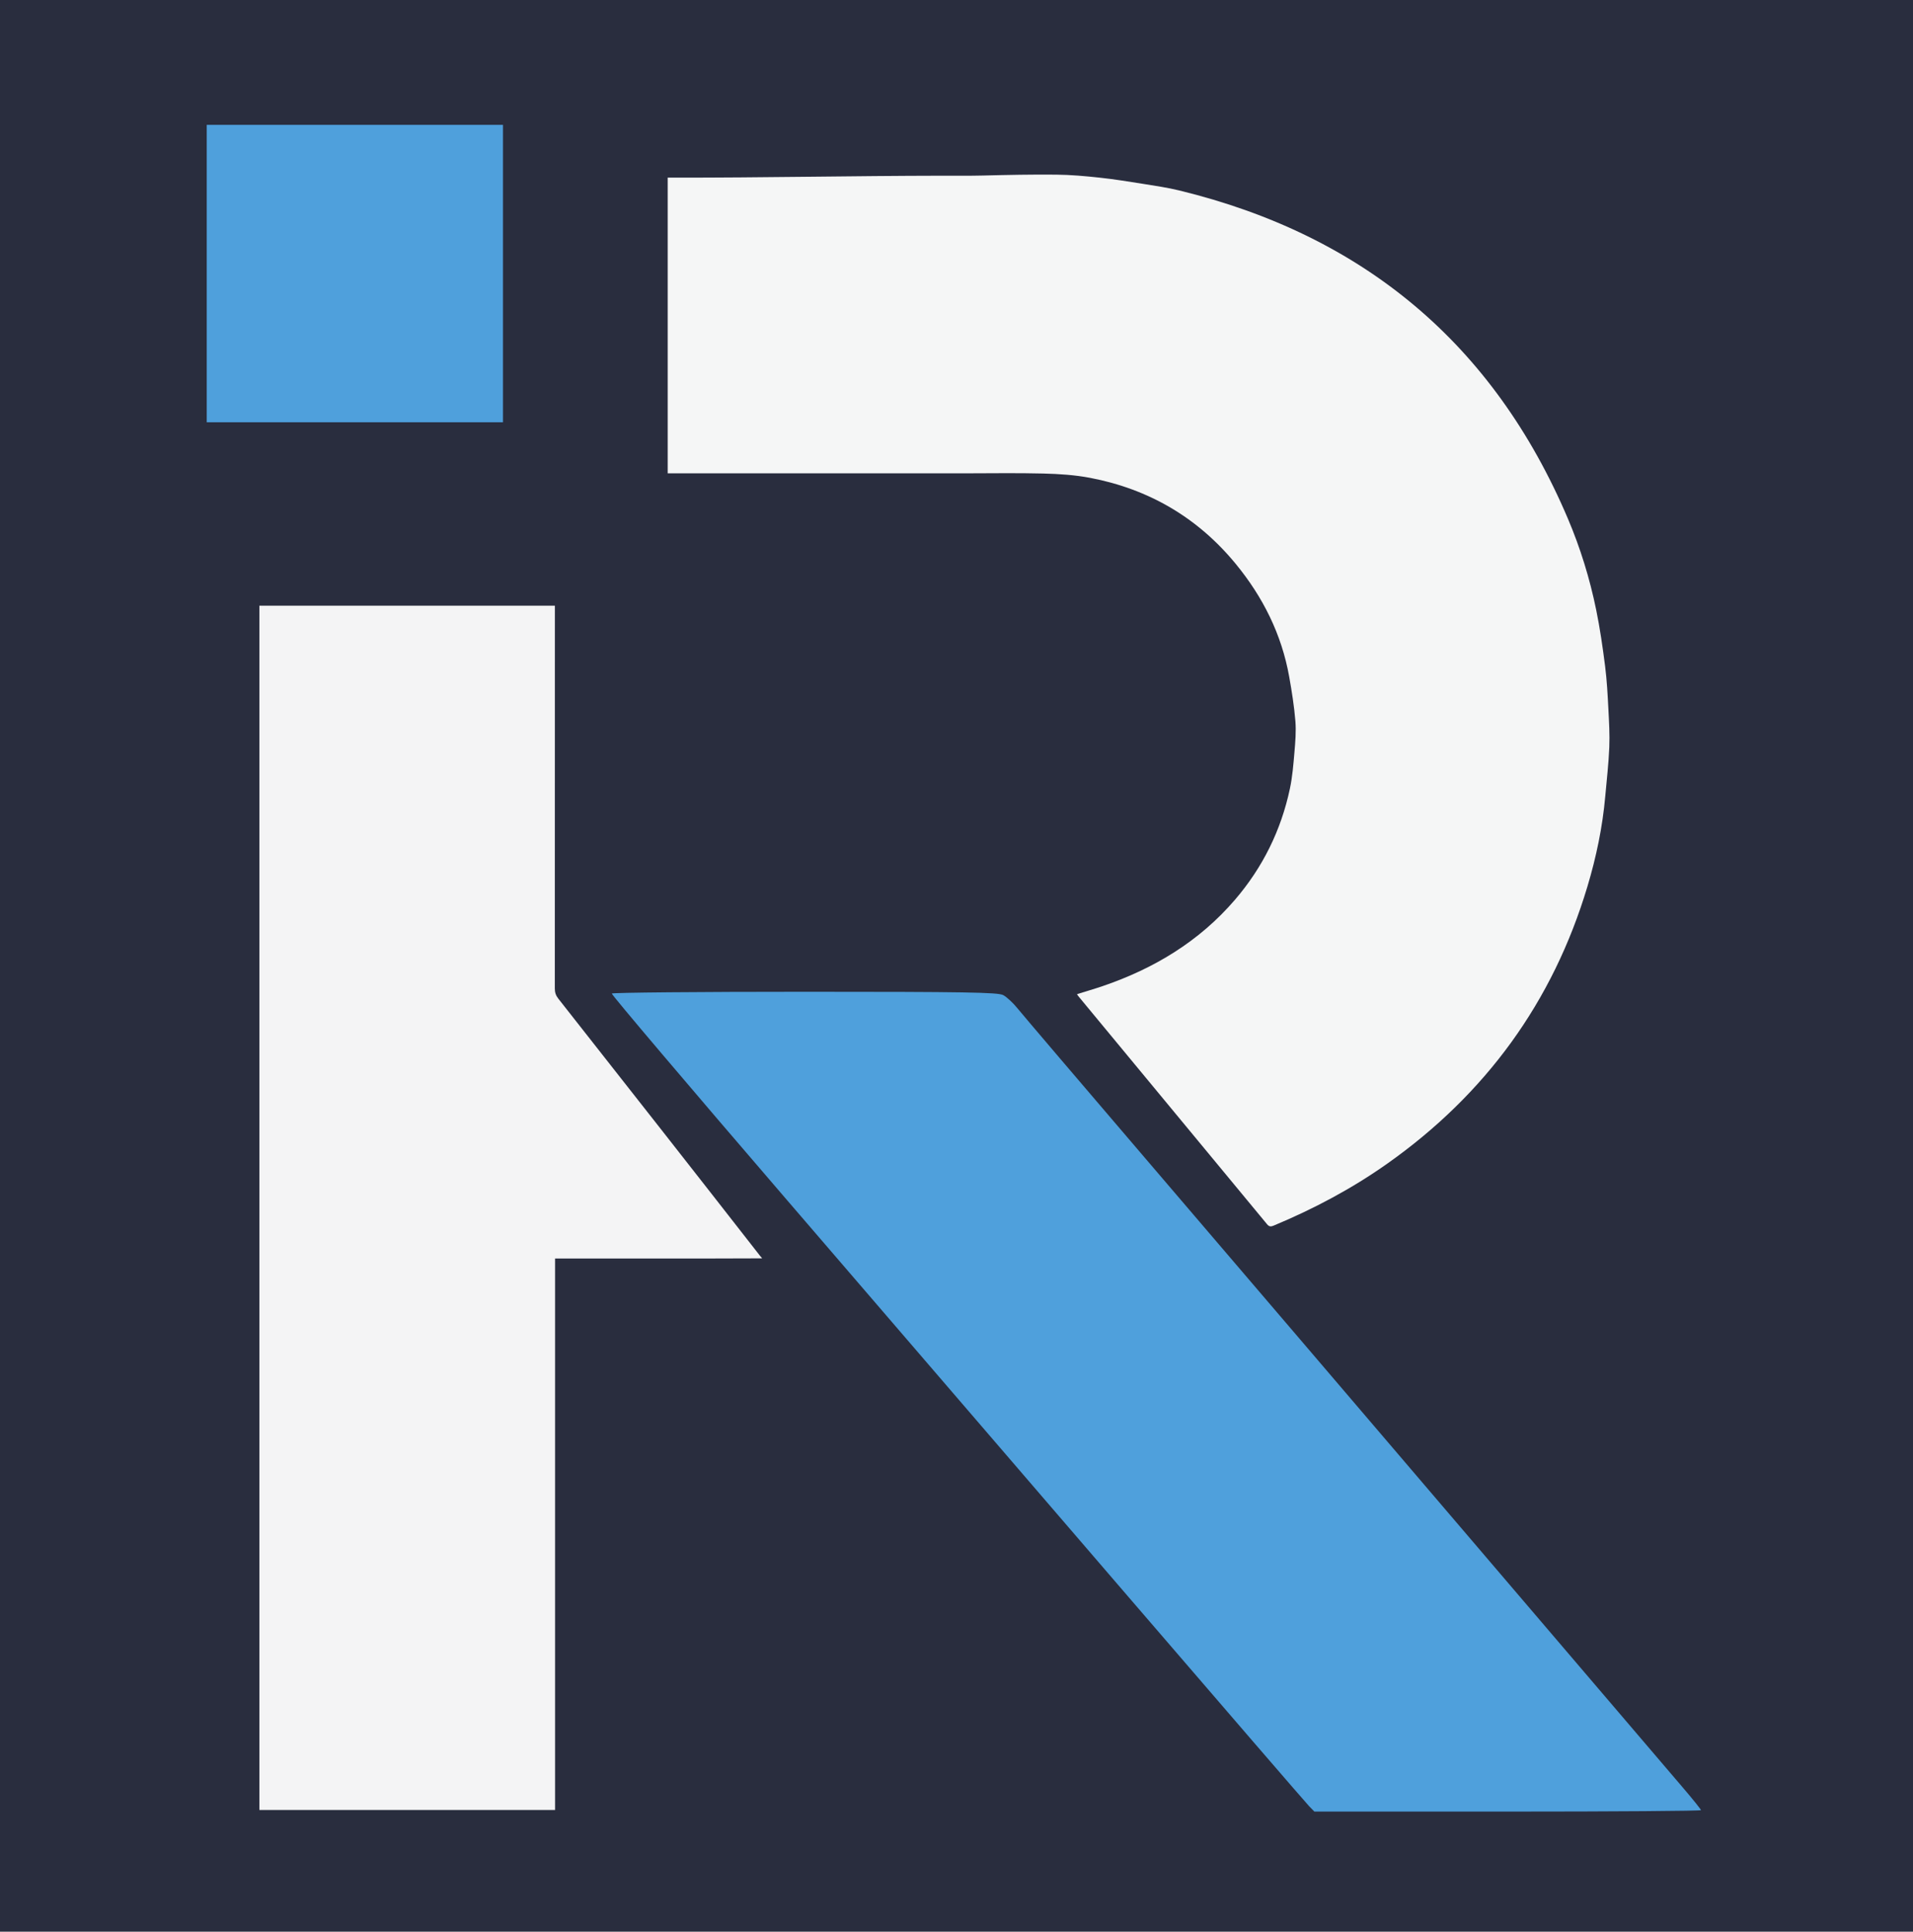
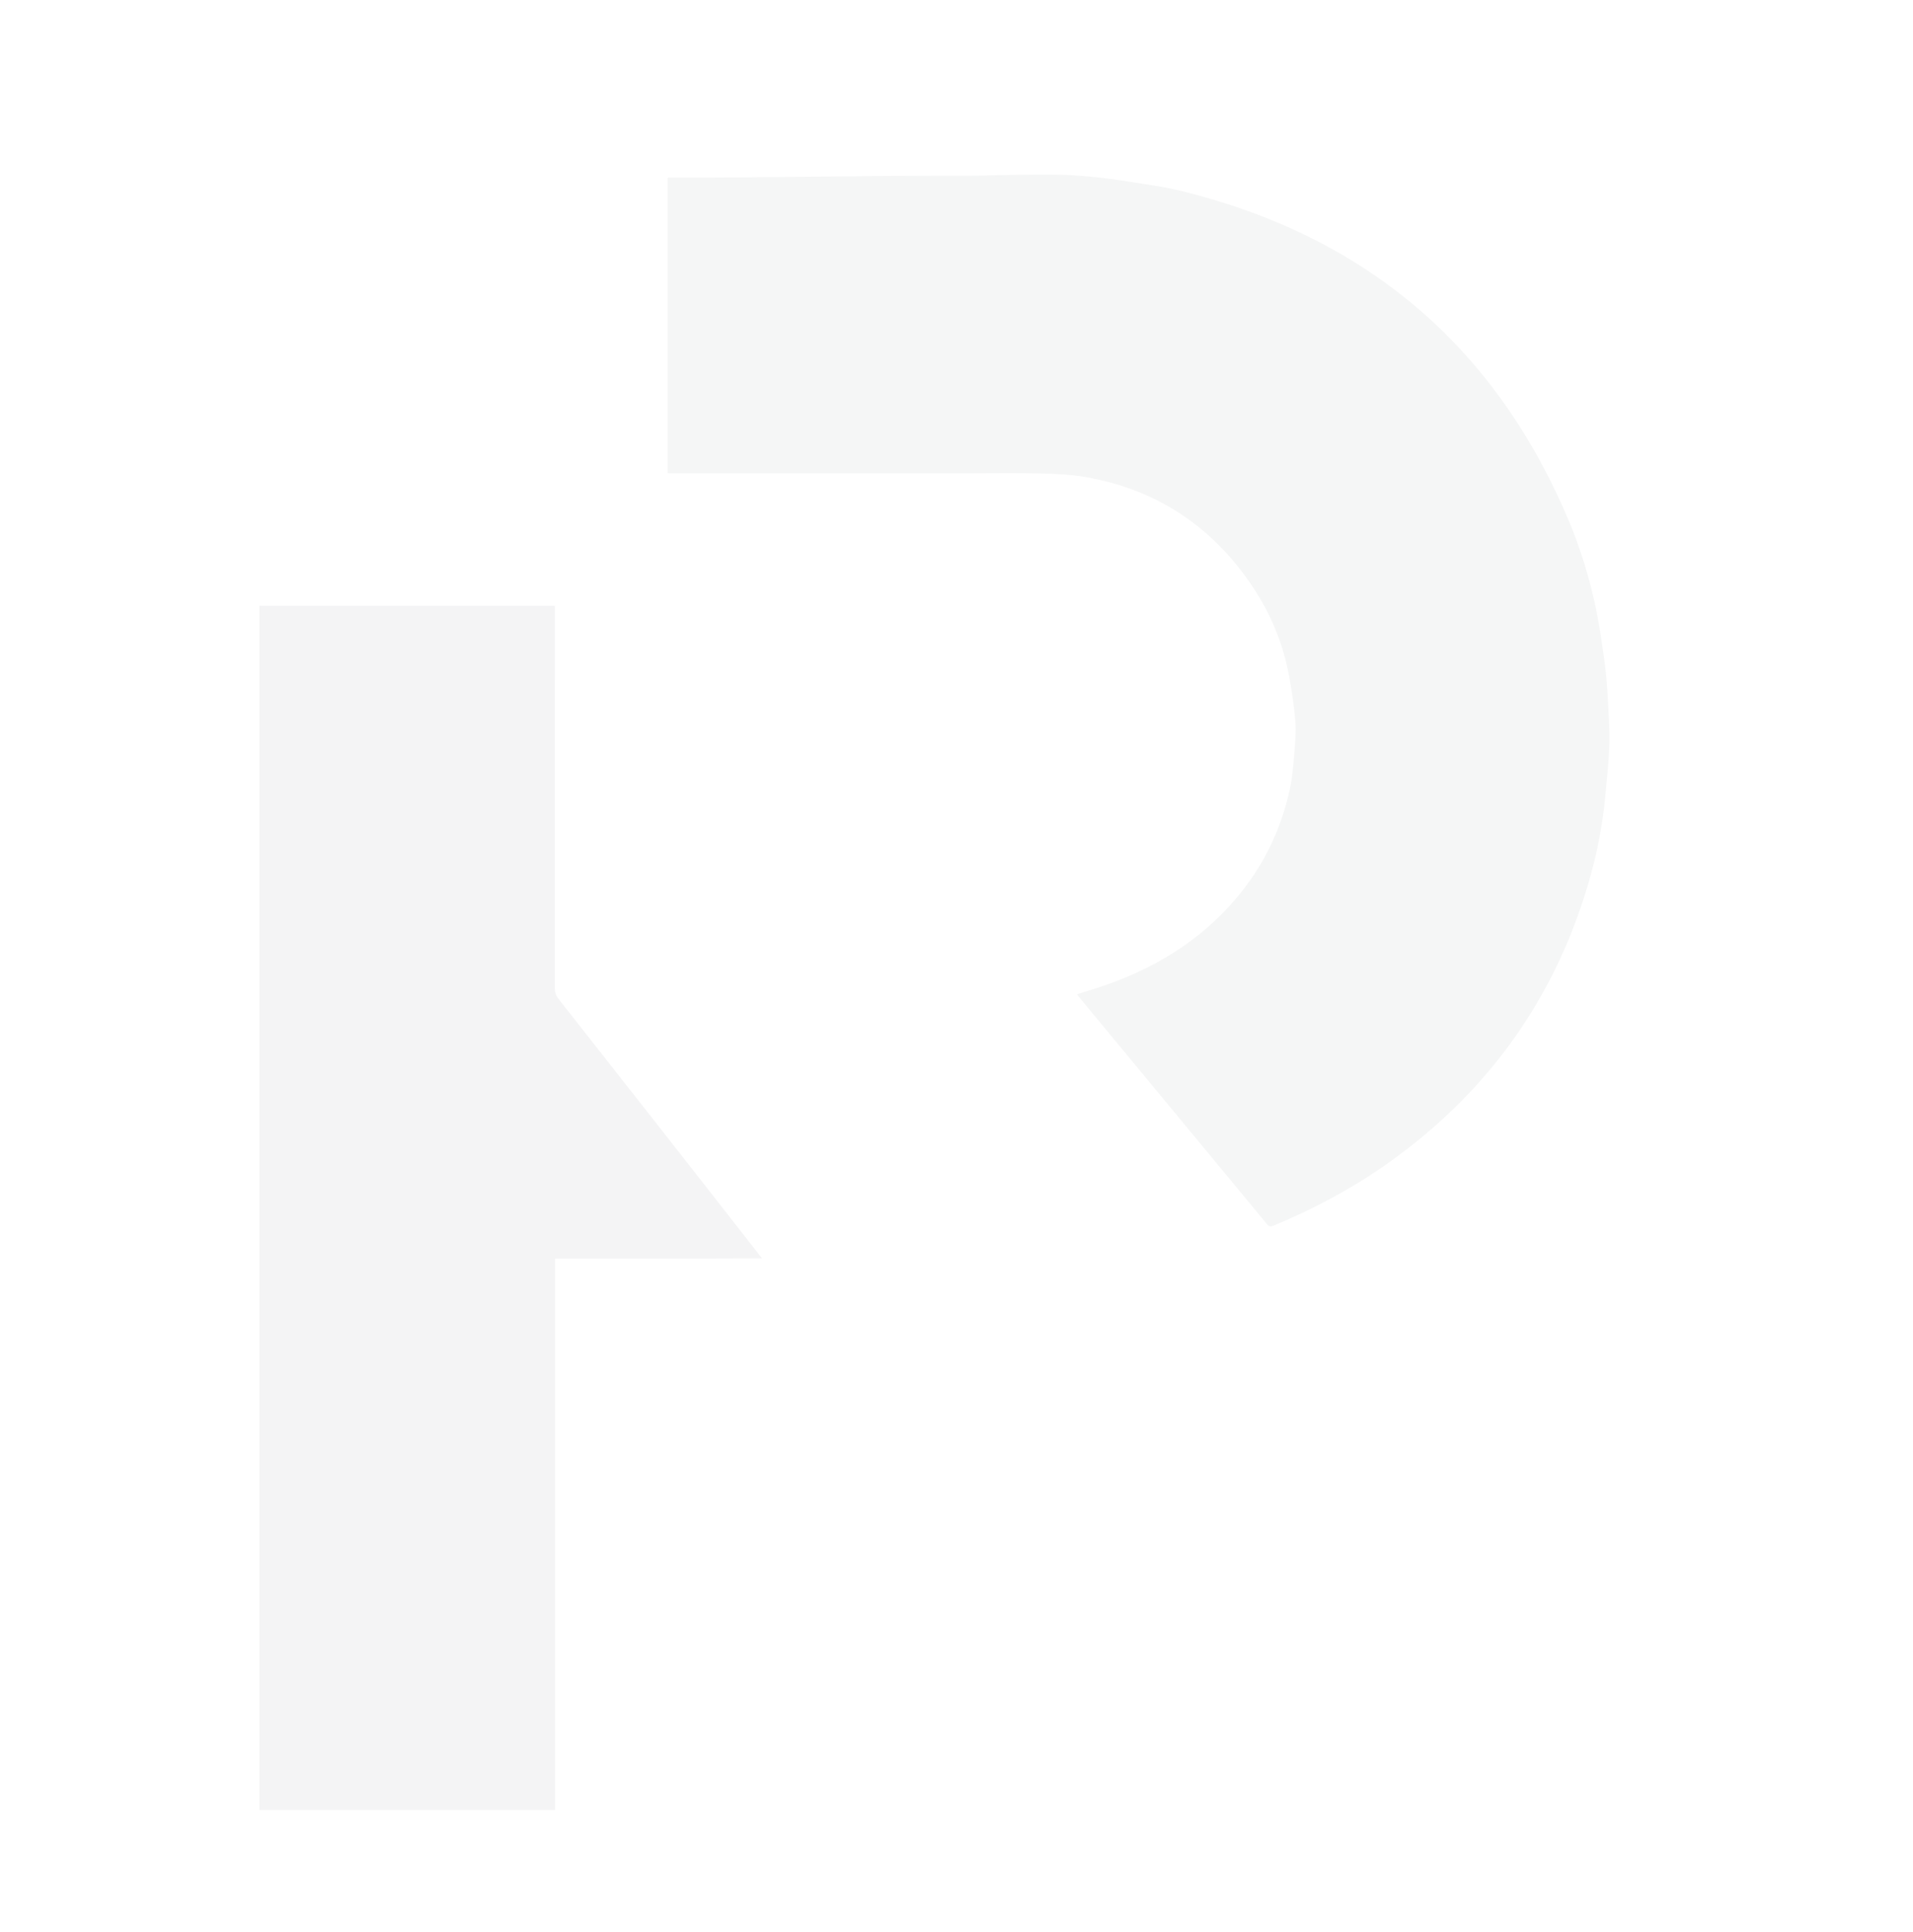
<svg xmlns="http://www.w3.org/2000/svg" version="1.1" id="Layer_1" width="1797.786" viewBox="0 0 1797.786 1815.498" height="1815.498">
  <defs id="defs1" />
-   <path id="rect13" style="fill:#292d3e;stroke-width:1.002" d="M -1.9152832e-8,3.8305664e-8 H 1797.786 V 1815.498 H -1.9152832e-8 Z" />
  <path fill="#f5f6f6" opacity="1" stroke="none" d="M 904.572,444.856 H 627.473 V 166.953 c 2.023,0 3.957,-0.002 5.892,2.2e-4 83.824,0.078 167.787,-1.682 251.612,-1.808 13.031,-0.02 25.913,0.156 38.954,-0.175 22.92,-0.581 45.857,-1.068 68.779,-0.832 13.514,0.139 27.055,1.352 40.506,2.801 13.725,1.478 27.381,3.679 41.019,5.858 11.38,1.819 22.833,3.487 34.014,6.208 173.001,42.099 295.438,144.219 365.234,308.489 11.728,27.603 20.539,56.247 26.558,85.619 3.595,17.545 6.151,35.335 8.408,53.112 1.679,13.219 2.354,26.583 3.056,39.904 0.637,12.09 1.363,24.236 0.864,36.309 -0.633,15.323 -2.433,30.599 -3.784,45.891 -2.551,28.882 -8.456,57.121 -16.768,84.852 -32.546,108.588 -95.685,195.15 -188.12,260.471 -33.281,23.518 -69.075,42.513 -106.667,58.188 -2.679,1.117 -4.296,1.143 -6.323,-1.311 -59.106,-71.536 -118.296,-143.004 -177.466,-214.487 -0.308,-0.372 -0.527,-0.816 -1.086,-1.698 8.149,-2.548 16.162,-4.862 24.047,-7.55 48.324,-16.473 90.772,-42.026 124.336,-81.107 26.105,-30.396 43.352,-65.303 51.667,-104.443 2.379,-11.197 3.293,-22.747 4.268,-34.187 0.829,-9.732 1.689,-19.612 0.902,-29.294 -1.135,-13.962 -3.346,-27.875 -5.806,-41.683 -7.106,-39.886 -24.696,-75.006 -50.242,-106.108 -35.712,-43.479 -81.644,-70.303 -136.776,-80.859 -14.407,-2.758 -29.292,-3.704 -43.994,-4.08 -25.147,-0.642 -50.322,-0.177 -75.985,-0.177 z" id="path3" />
  <path fill="#f4f4f5" opacity="1" stroke="none" d="m 714.549,1182.655 c -16.662,0.05 -33.325,0.135 -49.987,0.143 -45.664,0.022 -91.328,0.011 -136.991,0.013 -1.814,10e-5 -3.628,-10e-5 -5.93,-10e-5 v 518.265 H 243.765 V 569.229 h 277.701 c 0,1.919 -6e-5,3.856 -6e-5,5.793 4.3e-4,117.992 0.015,235.985 -0.062,353.977 -0.002,3.691 0.919,6.558 3.234,9.5 63.336,80.451 126.58,160.974 189.909,242.14 2.059,2.354 2.144,1.98 0.003,2.016 z" id="path4" />
-   <path style="fill:#4fa0dc;fill-opacity:1;stroke:none;stroke-width:2.214" d="m 1230.342,1697.601 c -2.684,-2.74 -77.733,-89.668 -166.773,-193.173 C 974.528,1400.922 827.951,1230.553 737.842,1125.83 647.733,1021.107 574.435,934.677 574.957,933.764 c 0.522,-0.913 82.14,-1.661 181.372,-1.661 150.112,0 181.426,0.519 186.401,3.092 3.288,1.701 9.453,7.43 13.699,12.731 4.246,5.301 60.579,71.41 125.185,146.908 64.606,75.498 199.538,233.413 299.85,350.923 100.311,117.509 190.187,222.769 199.723,233.911 9.536,11.142 17.338,20.856 17.338,21.587 0,0.731 -81.743,1.329 -181.65,1.329 h -181.65 z" id="path12" />
-   <path id="rect12" style="display:inline;fill:#4fa0dc;stroke-width:1.002" d="m 194.28,117.343 h 278.413 v 279.52 h -278.413 z" />
</svg>